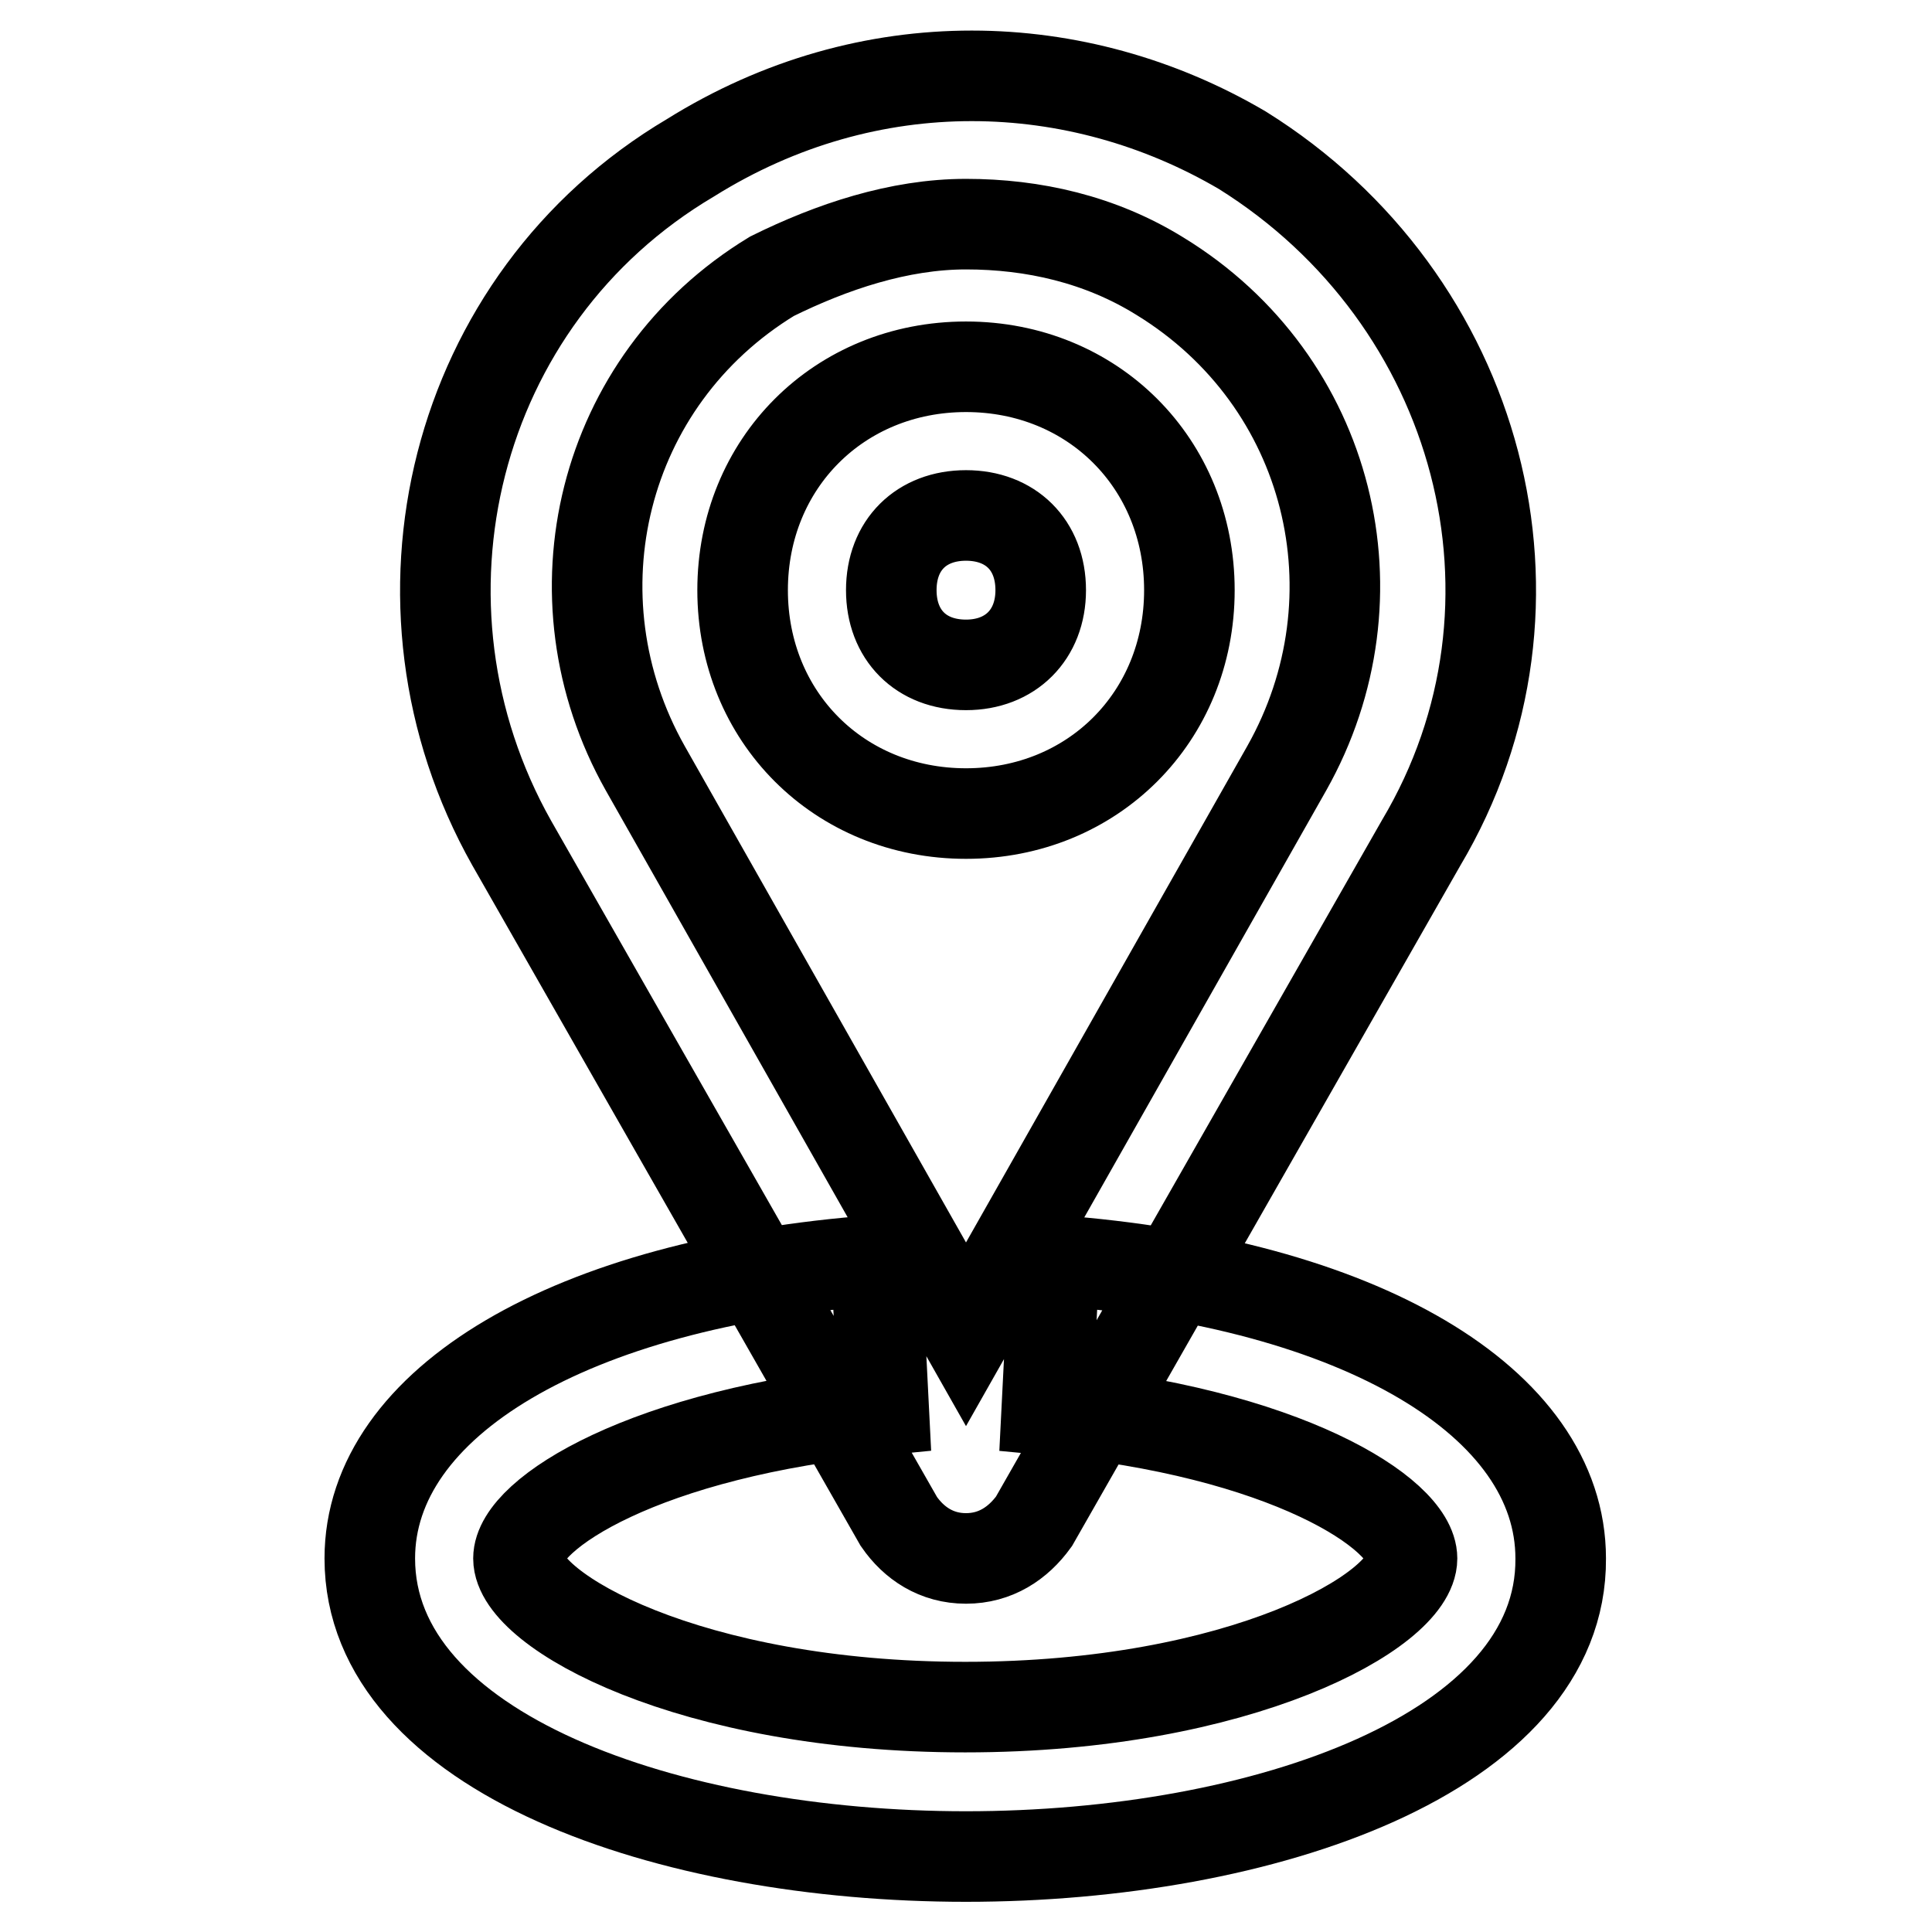
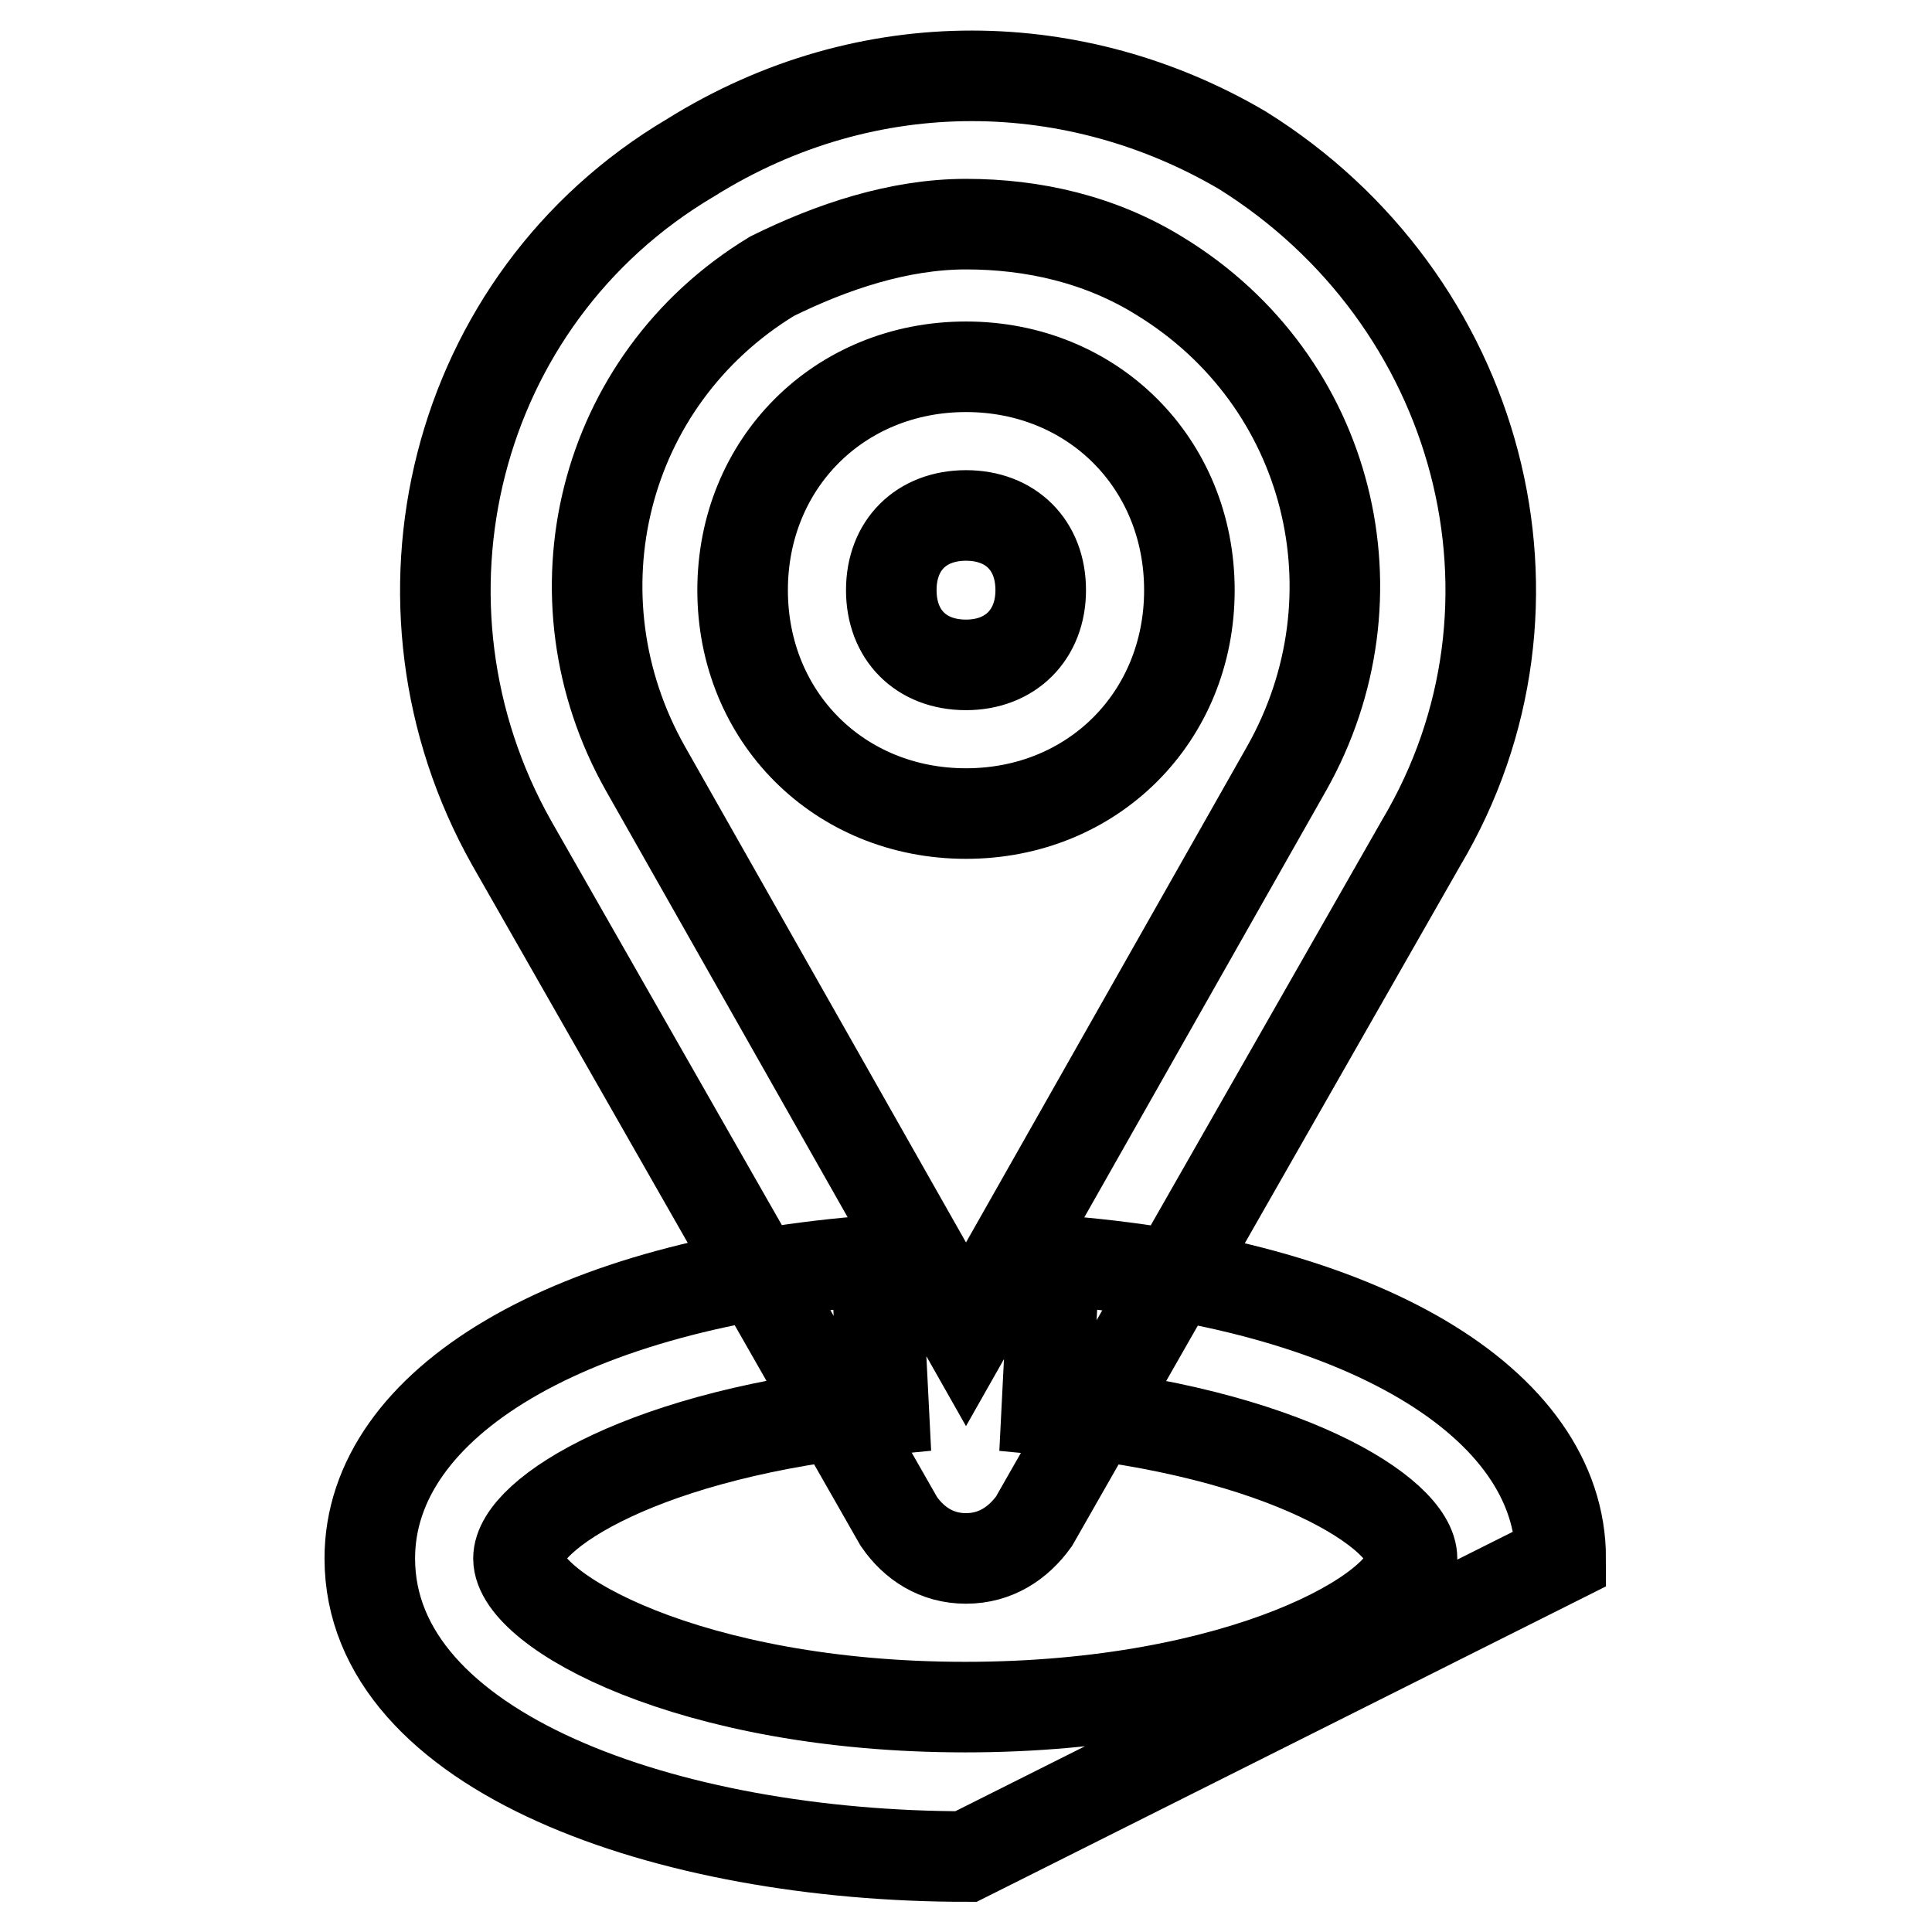
<svg xmlns="http://www.w3.org/2000/svg" version="1.1" x="0px" y="0px" viewBox="0 0 256 256" enable-background="new 0 0 256 256" xml:space="preserve">
  <g>
-     <path stroke-width="12" fill-opacity="0" stroke="#000000" d="M128,206.5c-3.9,0-6.9-2-8.9-4.9l-51.3-89.9C50,80.1,59.9,39.6,91.5,20.9c23.7-14.8,51.3-13.8,73.1-1 c31.6,19.7,42.5,60.2,23.7,91.8l-51.3,89.9C134.9,204.5,131.9,206.5,128,206.5z M128,29.7c-8.9,0-17.8,3-25.7,6.9 c-22.7,13.8-29.6,42.5-16.8,65.2l42.5,75l42.5-75c12.8-22.7,5.9-51.3-16.8-65.2C145.8,31.7,136.9,29.7,128,29.7z M128,107.8 c-16.8,0-29.6-12.8-29.6-29.6s12.8-29.6,29.6-29.6c16.8,0,29.6,12.8,29.6,29.6S144.8,107.8,128,107.8z M128,68.3 c-5.9,0-9.9,3.9-9.9,9.9c0,5.9,3.9,9.9,9.9,9.9c5.9,0,9.9-4,9.9-9.9C137.9,72.2,133.9,68.3,128,68.3z M128,246 c-39.5,0-79-13.8-79-39.5c0-20.7,26.7-36.5,67.1-39.5l1,19.8c-31.6,3-48.4,13.8-48.4,19.7c0,6.9,22.7,19.7,59.2,19.7 c36.5,0,59.2-12.8,59.2-19.7c0-5.9-16.8-16.8-48.4-19.7l1-19.8c40.5,3,67.1,18.8,67.1,39.5C207,232.2,167.5,246,128,246z" />
+     <path stroke-width="12" fill-opacity="0" stroke="#000000" d="M128,206.5c-3.9,0-6.9-2-8.9-4.9l-51.3-89.9C50,80.1,59.9,39.6,91.5,20.9c23.7-14.8,51.3-13.8,73.1-1 c31.6,19.7,42.5,60.2,23.7,91.8l-51.3,89.9C134.9,204.5,131.9,206.5,128,206.5z M128,29.7c-8.9,0-17.8,3-25.7,6.9 c-22.7,13.8-29.6,42.5-16.8,65.2l42.5,75l42.5-75c12.8-22.7,5.9-51.3-16.8-65.2C145.8,31.7,136.9,29.7,128,29.7z M128,107.8 c-16.8,0-29.6-12.8-29.6-29.6s12.8-29.6,29.6-29.6c16.8,0,29.6,12.8,29.6,29.6S144.8,107.8,128,107.8z M128,68.3 c-5.9,0-9.9,3.9-9.9,9.9c0,5.9,3.9,9.9,9.9,9.9c5.9,0,9.9-4,9.9-9.9C137.9,72.2,133.9,68.3,128,68.3z M128,246 c-39.5,0-79-13.8-79-39.5c0-20.7,26.7-36.5,67.1-39.5l1,19.8c-31.6,3-48.4,13.8-48.4,19.7c0,6.9,22.7,19.7,59.2,19.7 c36.5,0,59.2-12.8,59.2-19.7c0-5.9-16.8-16.8-48.4-19.7l1-19.8c40.5,3,67.1,18.8,67.1,39.5z" />
  </g>
</svg>